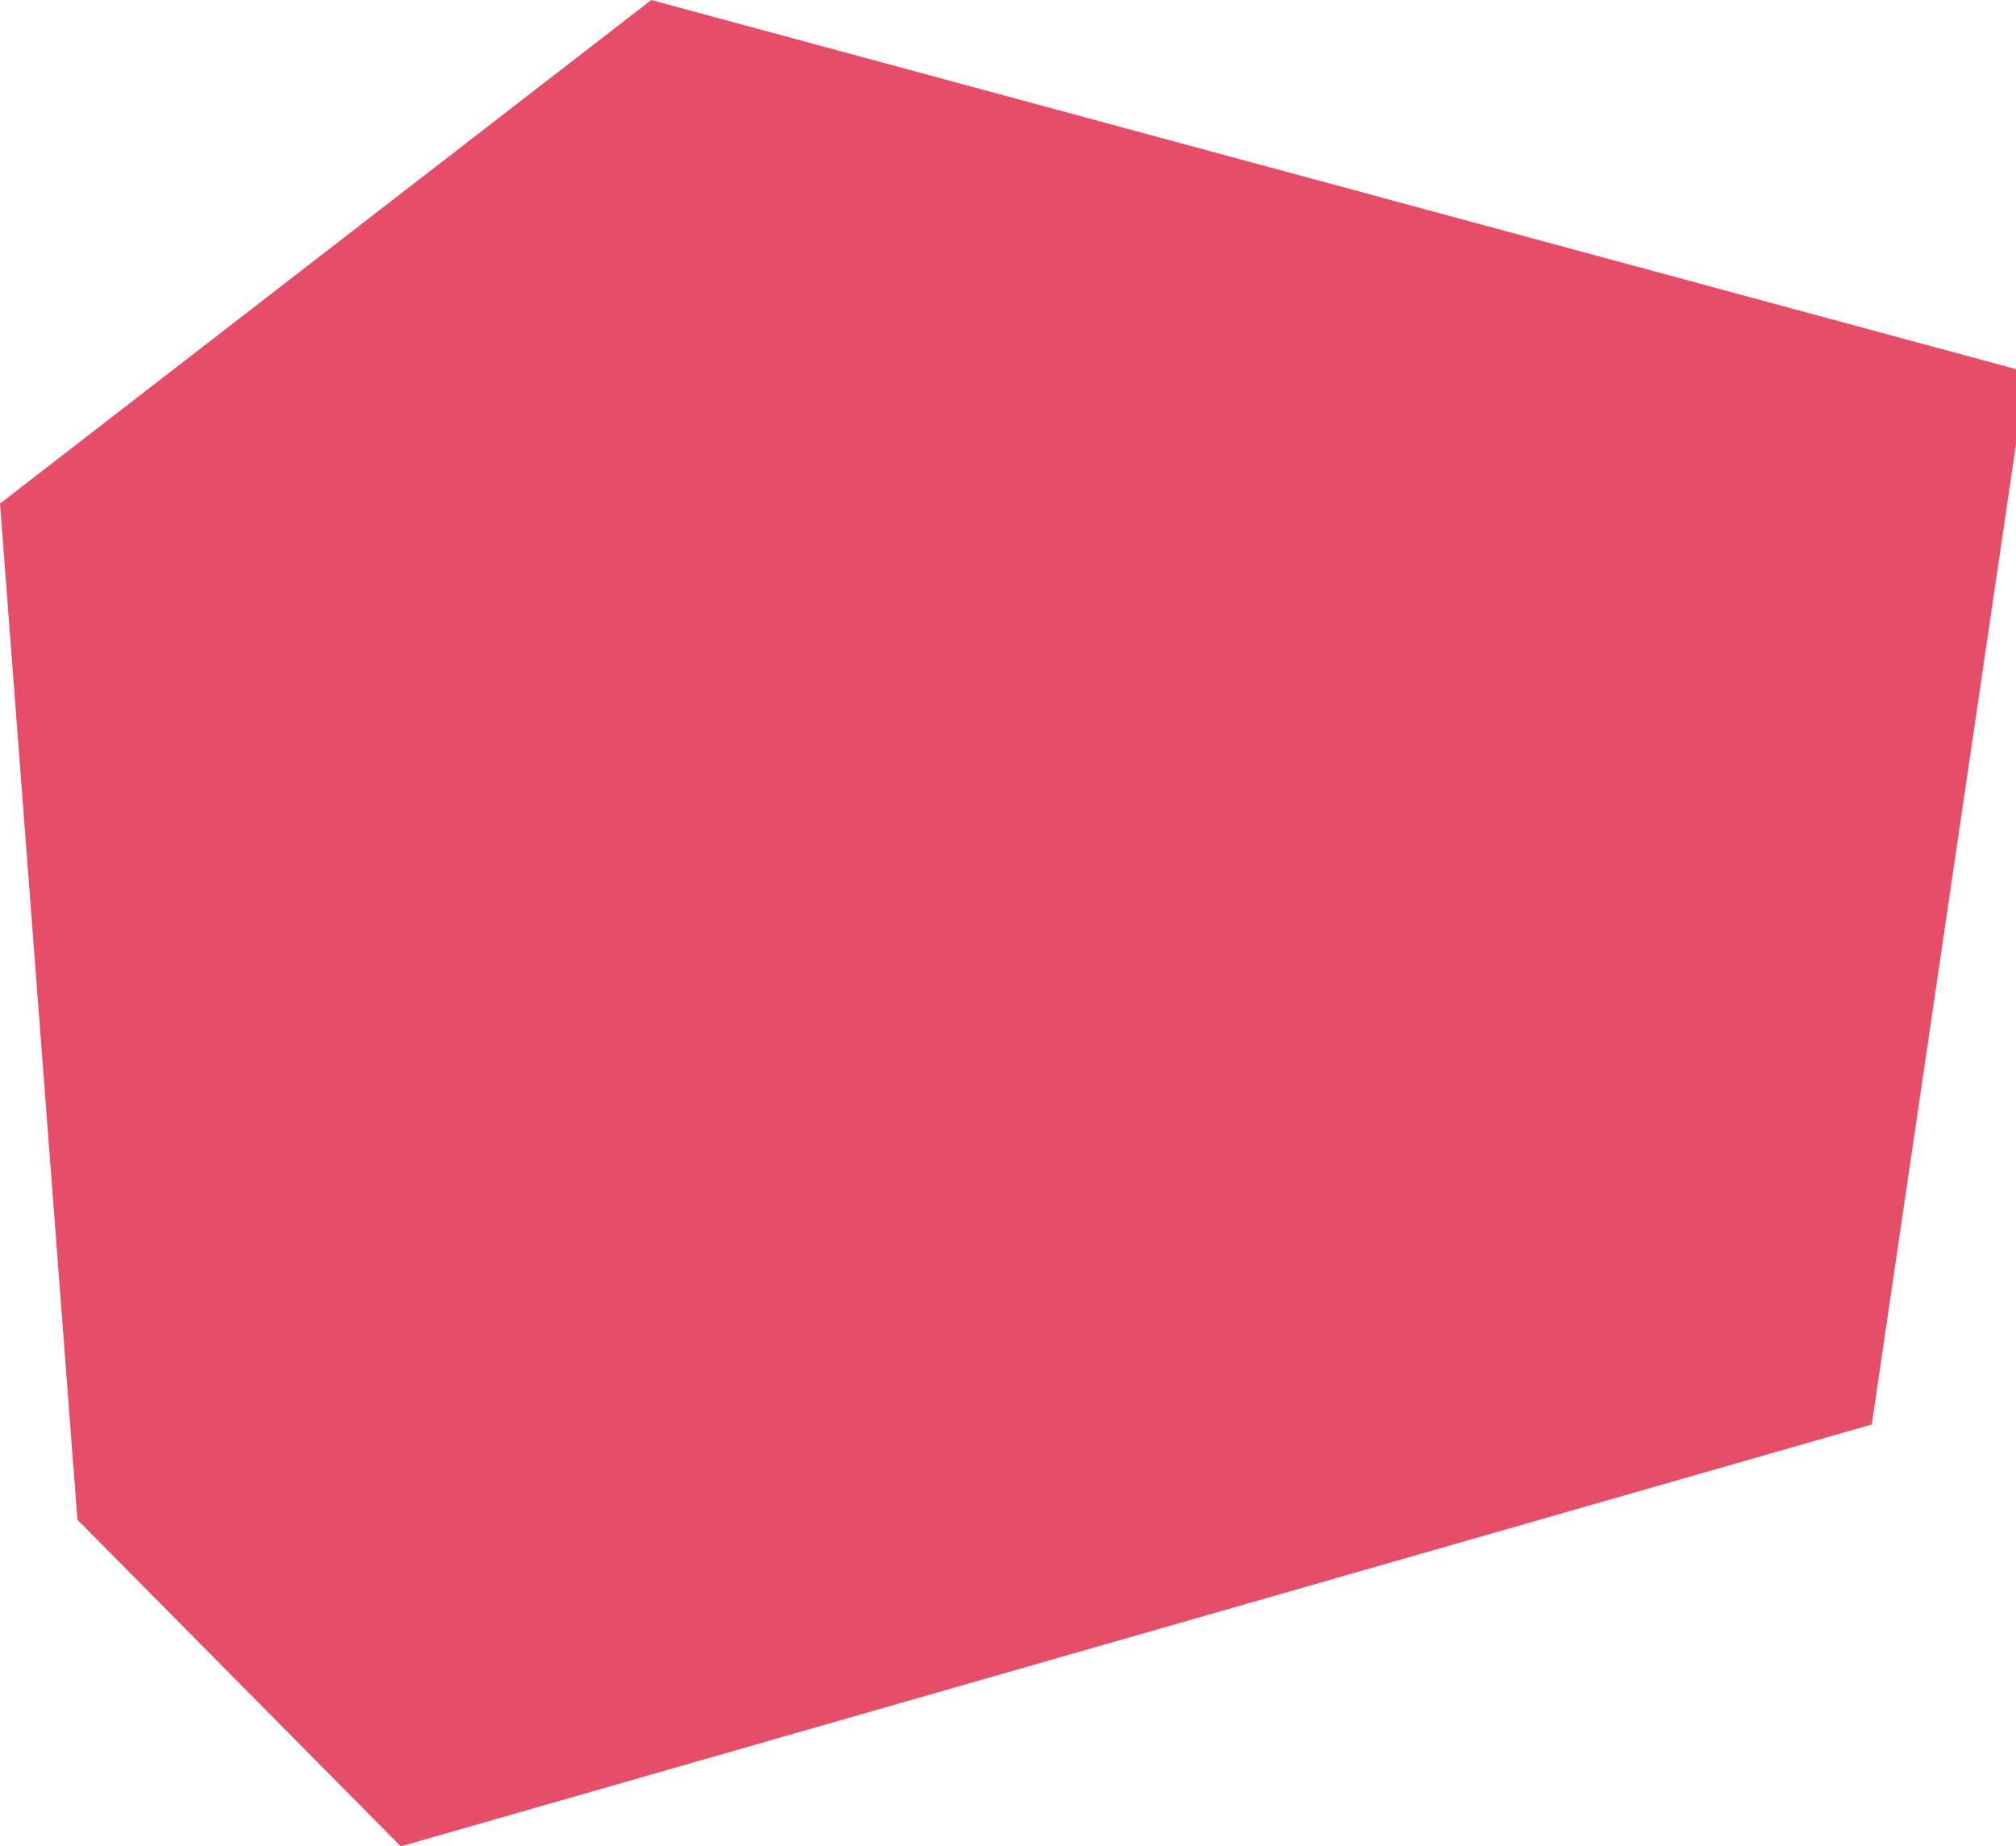
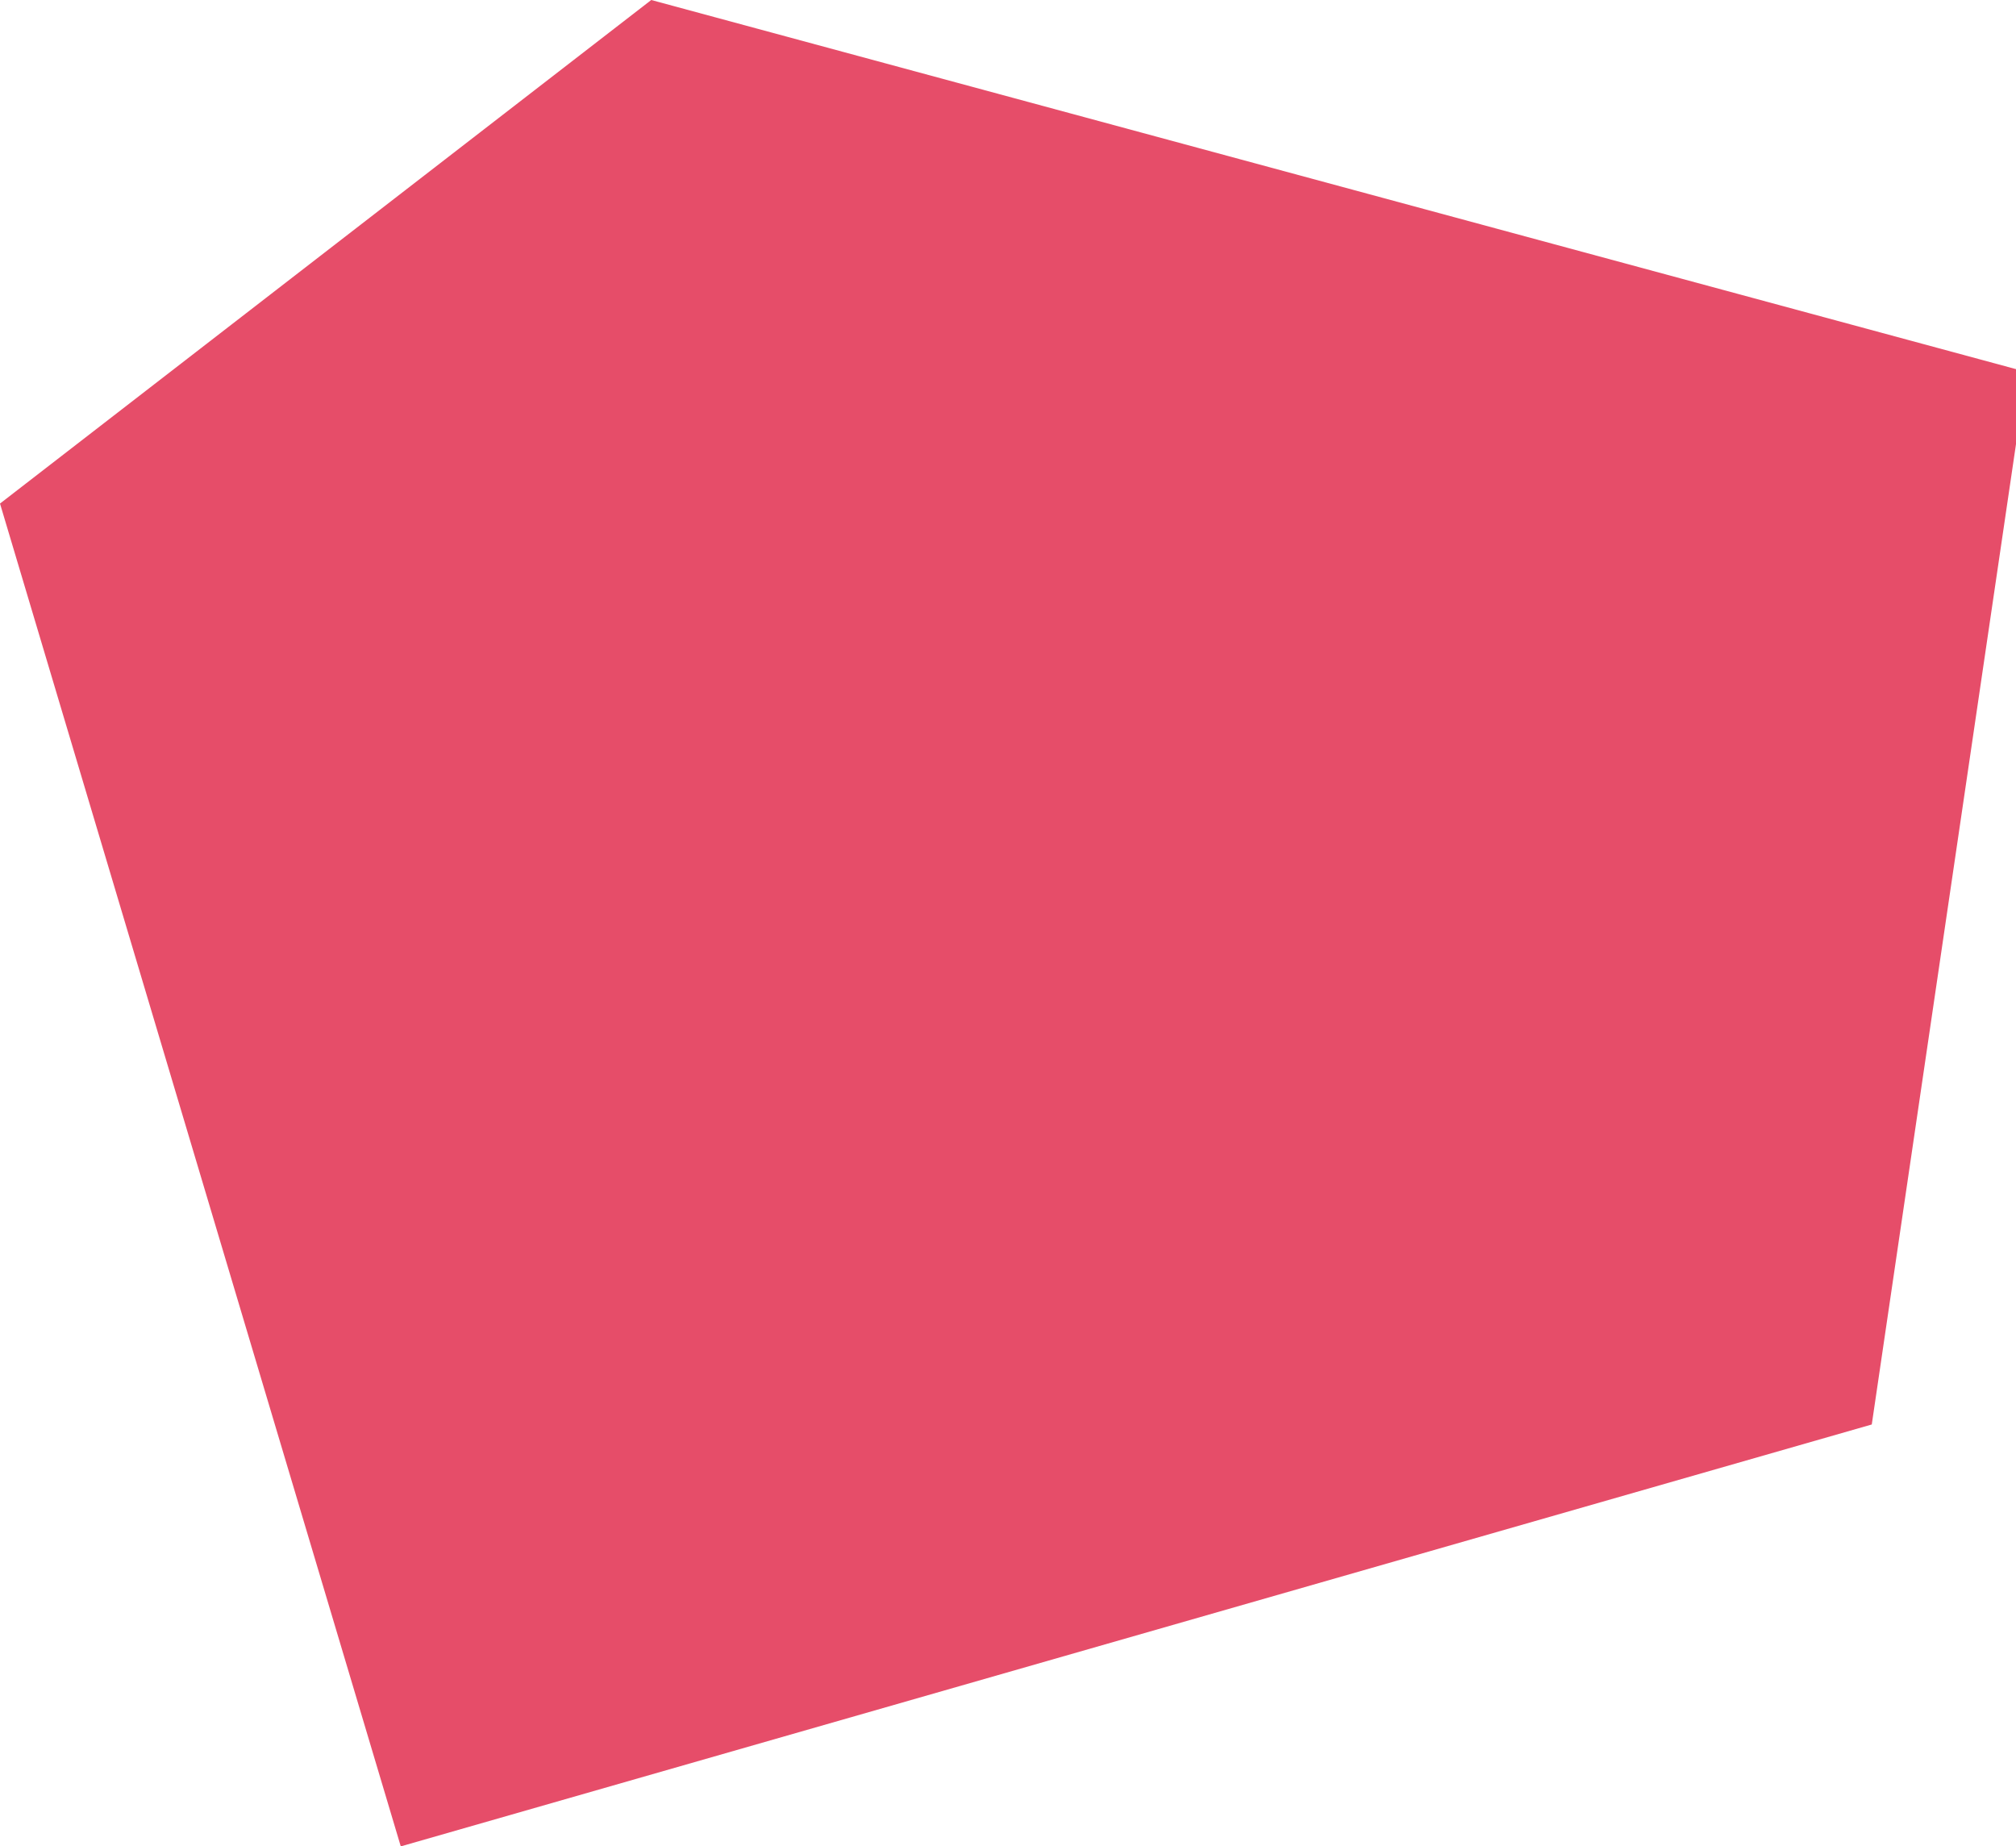
<svg xmlns="http://www.w3.org/2000/svg" width="380" height="348" viewBox="0 0 380 348" fill="none">
-   <path d="M122.755 0L382 70.113L352.814 268.482L75.542 348L14.593 286.437L0 94.909L122.755 0Z" fill="#E64D69" />
+   <path d="M122.755 0L382 70.113L352.814 268.482L75.542 348L0 94.909L122.755 0Z" fill="#E64D69" />
</svg>